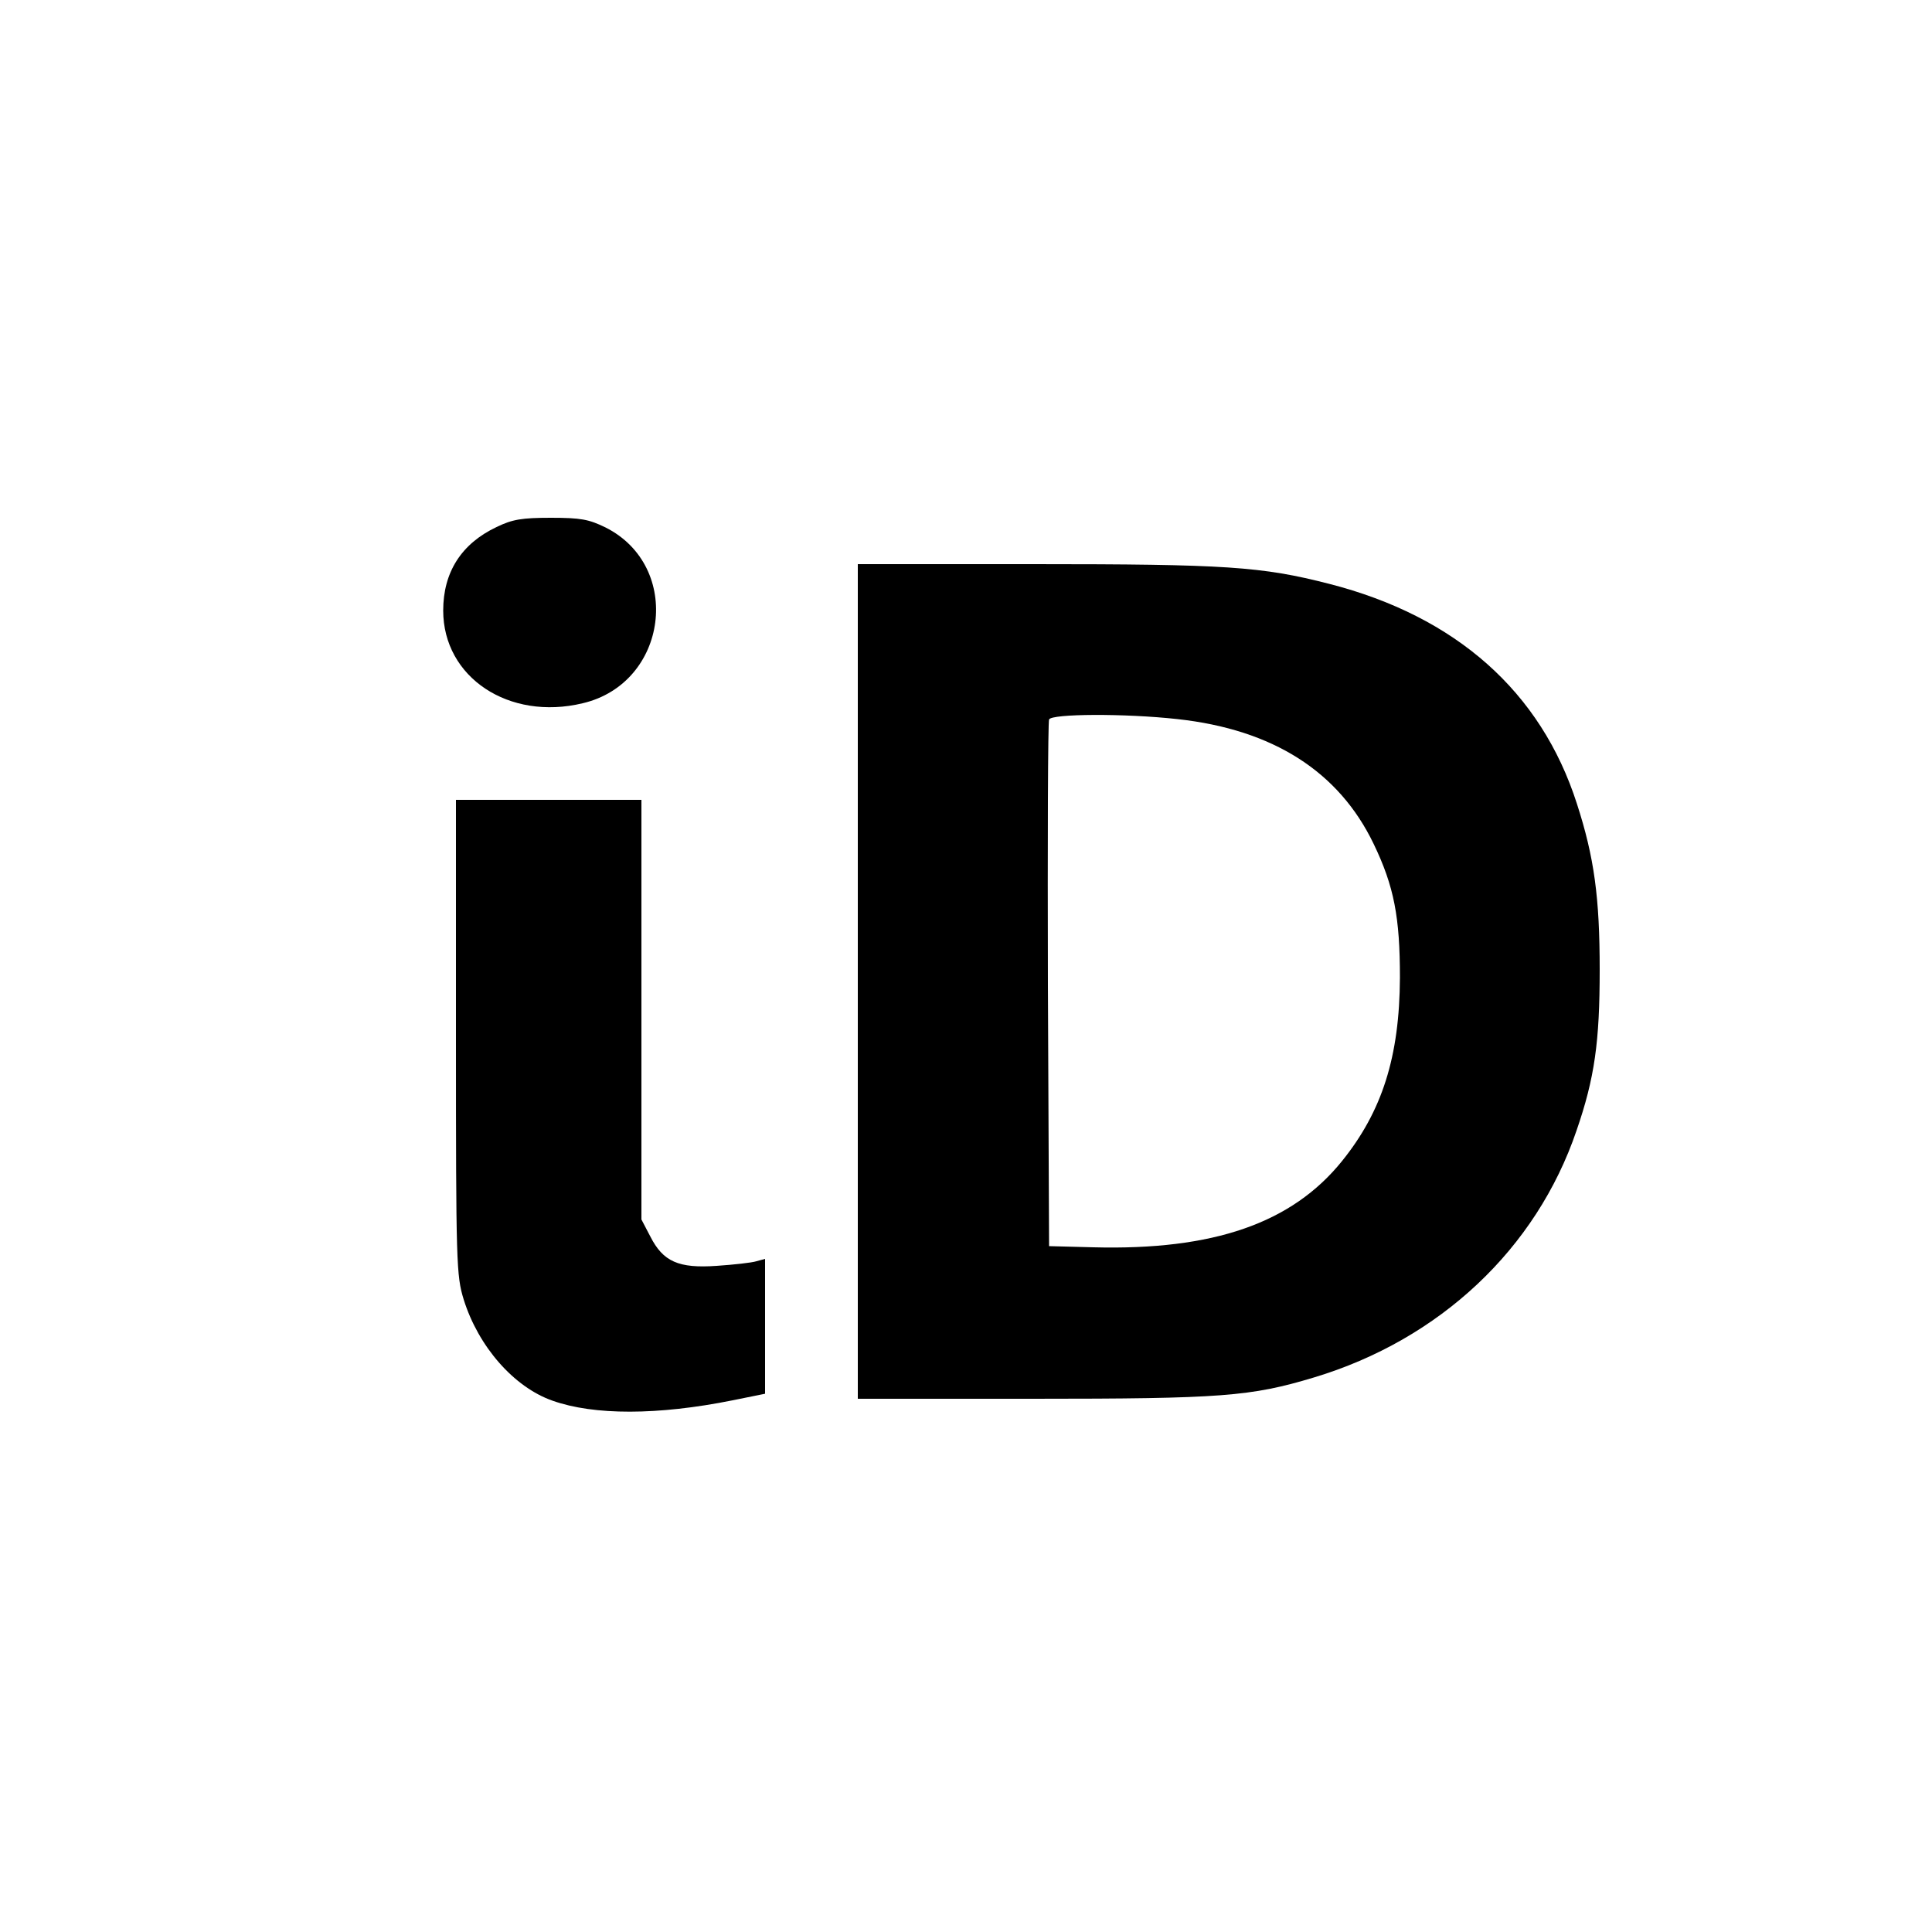
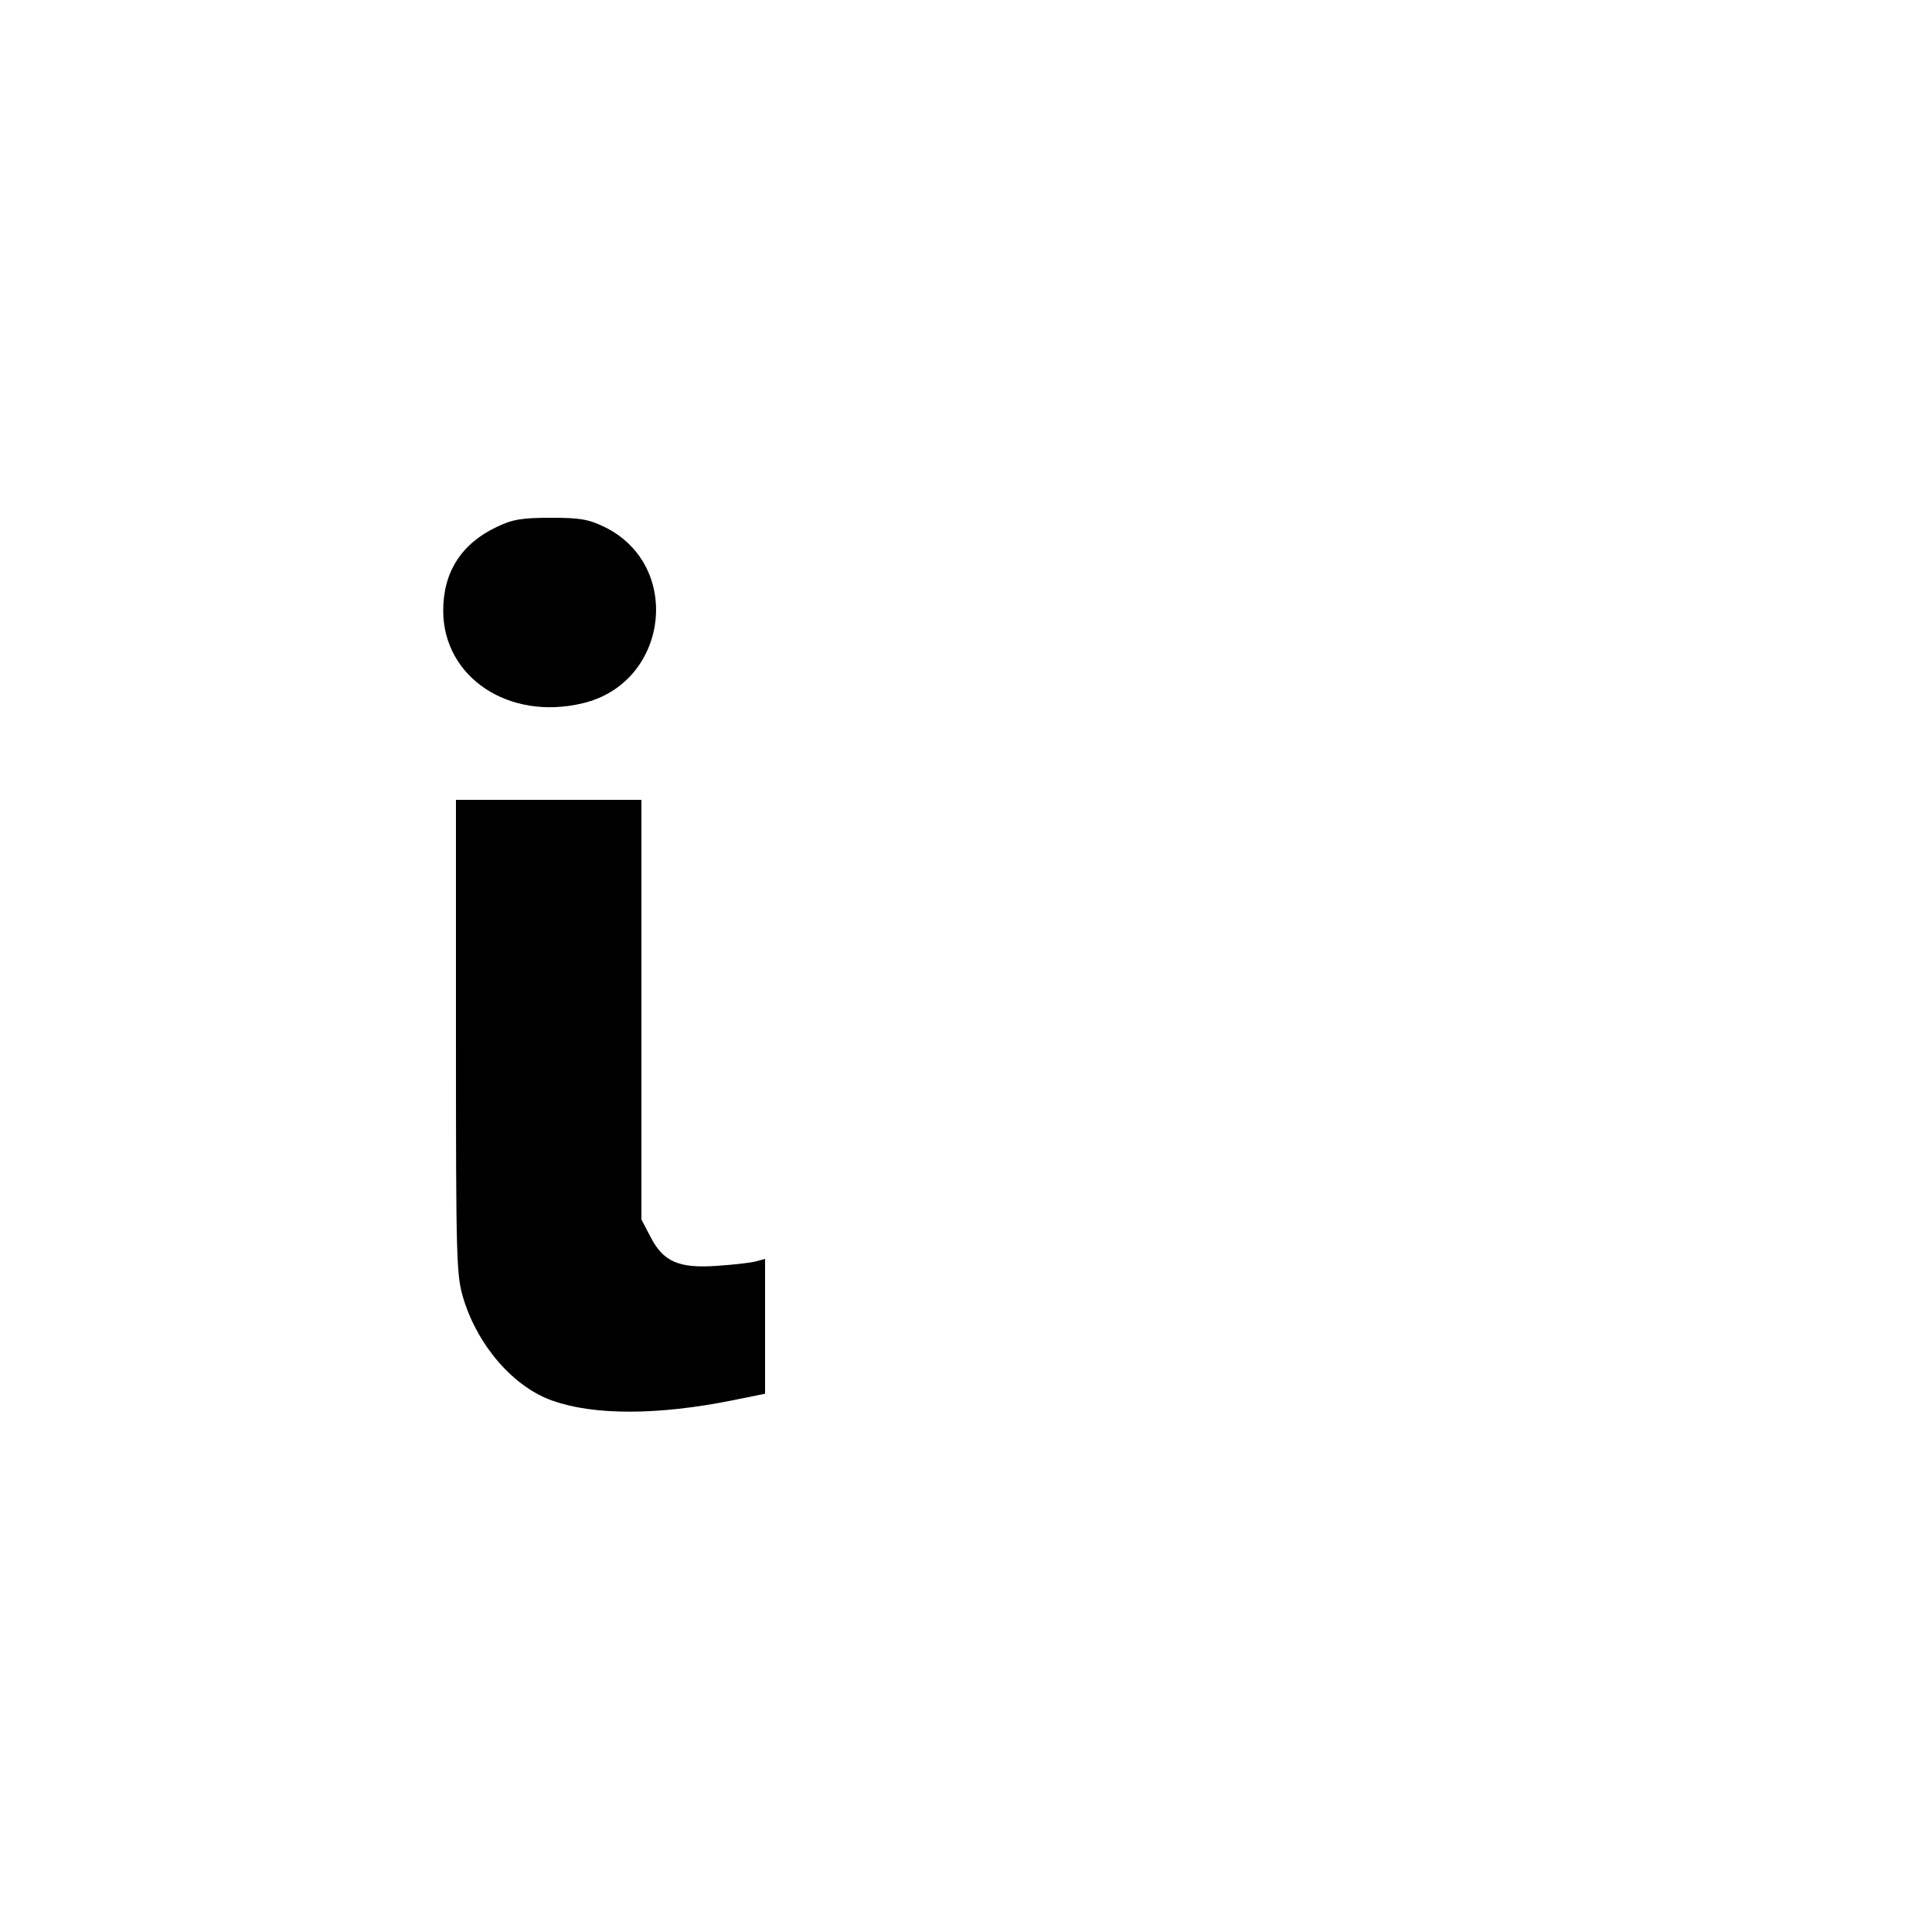
<svg xmlns="http://www.w3.org/2000/svg" version="1.0" width="500pt" height="500pt" viewBox="0 0 500 500" preserveAspectRatio="xMidYMid meet">
  <g transform="translate(0,500) scale(0.1,-0.1)" fill="#000000" stroke="none">
    <path d="M1285 3636 c-91 -43 -138 -117 -138 -216 0 -173 170 -286 361 -240 221 52 260 354 59 455 -43 21 -64 25 -141 25 -75 0 -100 -4 -141 -24z" />
-     <path d="M2220 2460 l0 -1080 453 0 c489 0 564 6 727 55 326 98 576 333 680 639 47 136 60 230 60 416 0 187 -14 291 -59 430 -93 290 -313 485 -641 569 -175 45 -268 51 -765 51 l-455 0 0 -1080z m827 679 c248 -27 418 -136 508 -323 53 -110 68 -190 68 -346 -1 -205 -46 -346 -150 -475 -130 -161 -333 -231 -643 -223 l-115 3 -3 675 c-1 371 0 681 3 688 6 15 196 16 332 1z" />
    <path d="M1180 2316 c0 -587 1 -617 20 -679 38 -122 130 -227 230 -262 107 -38 272 -38 466 1 l84 17 0 175 0 174 -22 -6 c-13 -4 -59 -9 -103 -12 -99 -7 -139 11 -172 76 l-23 44 0 543 0 543 -240 0 -240 0 0 -614z" />
  </g>
</svg>